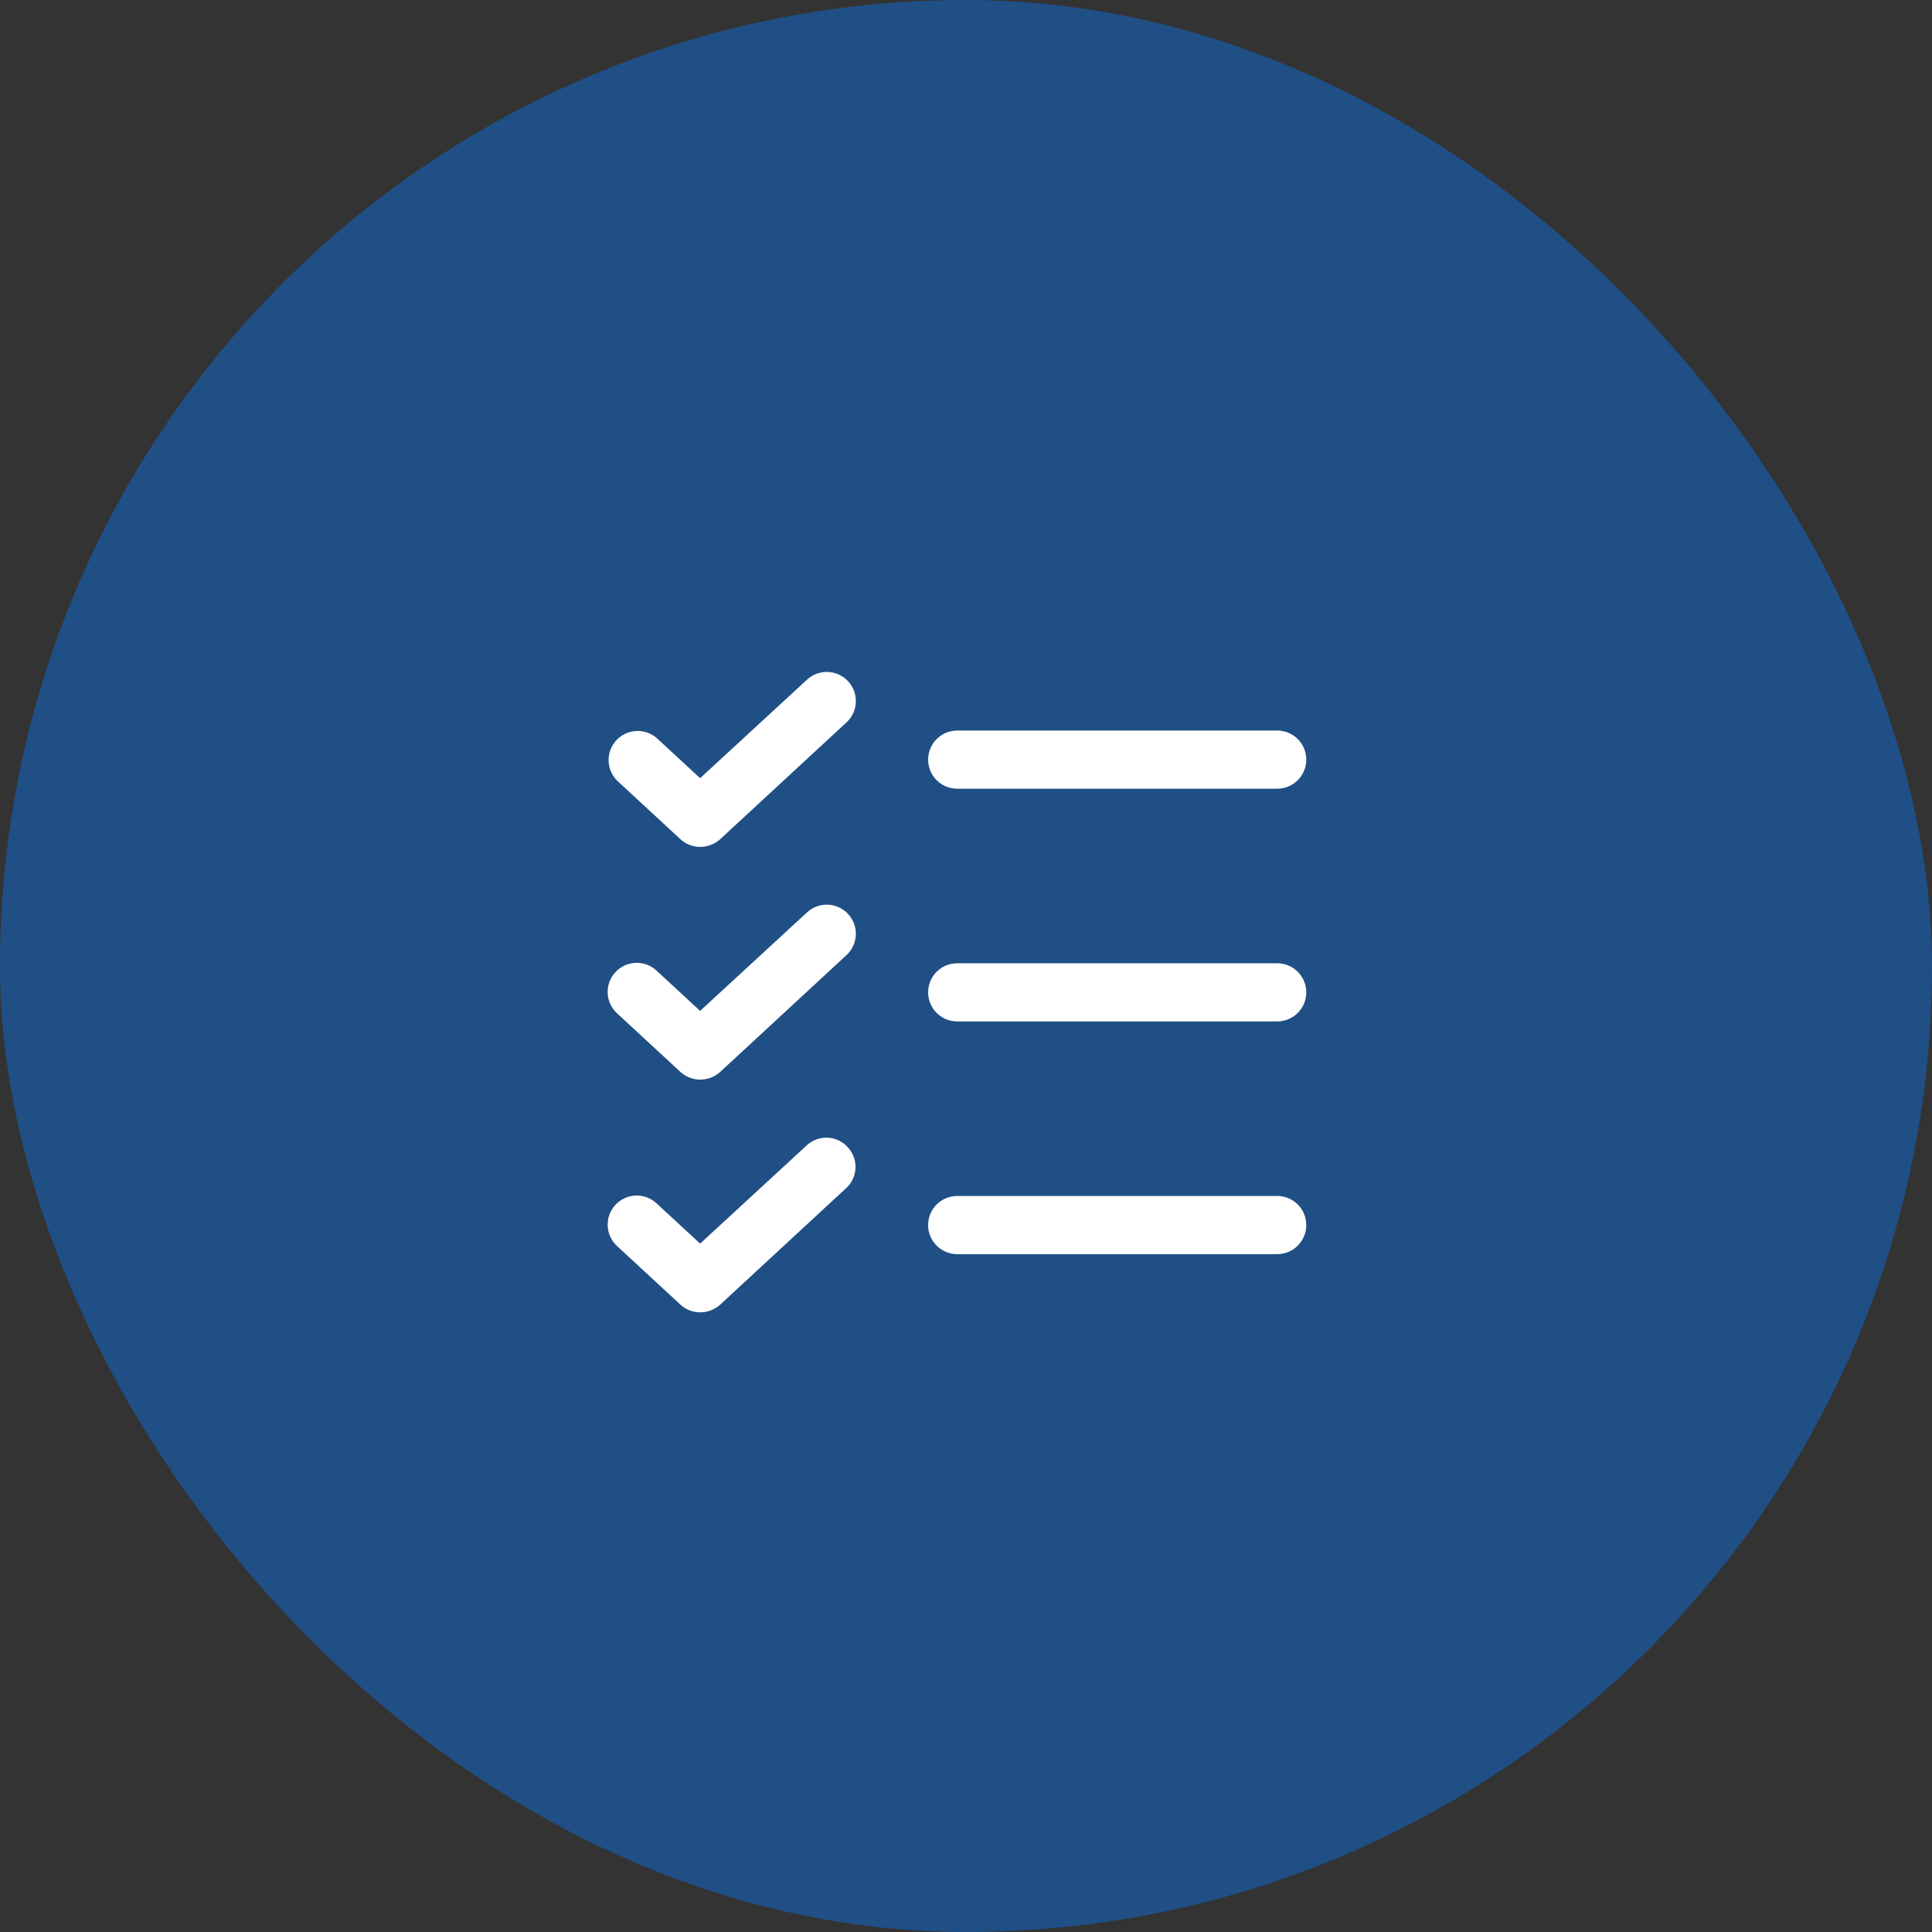
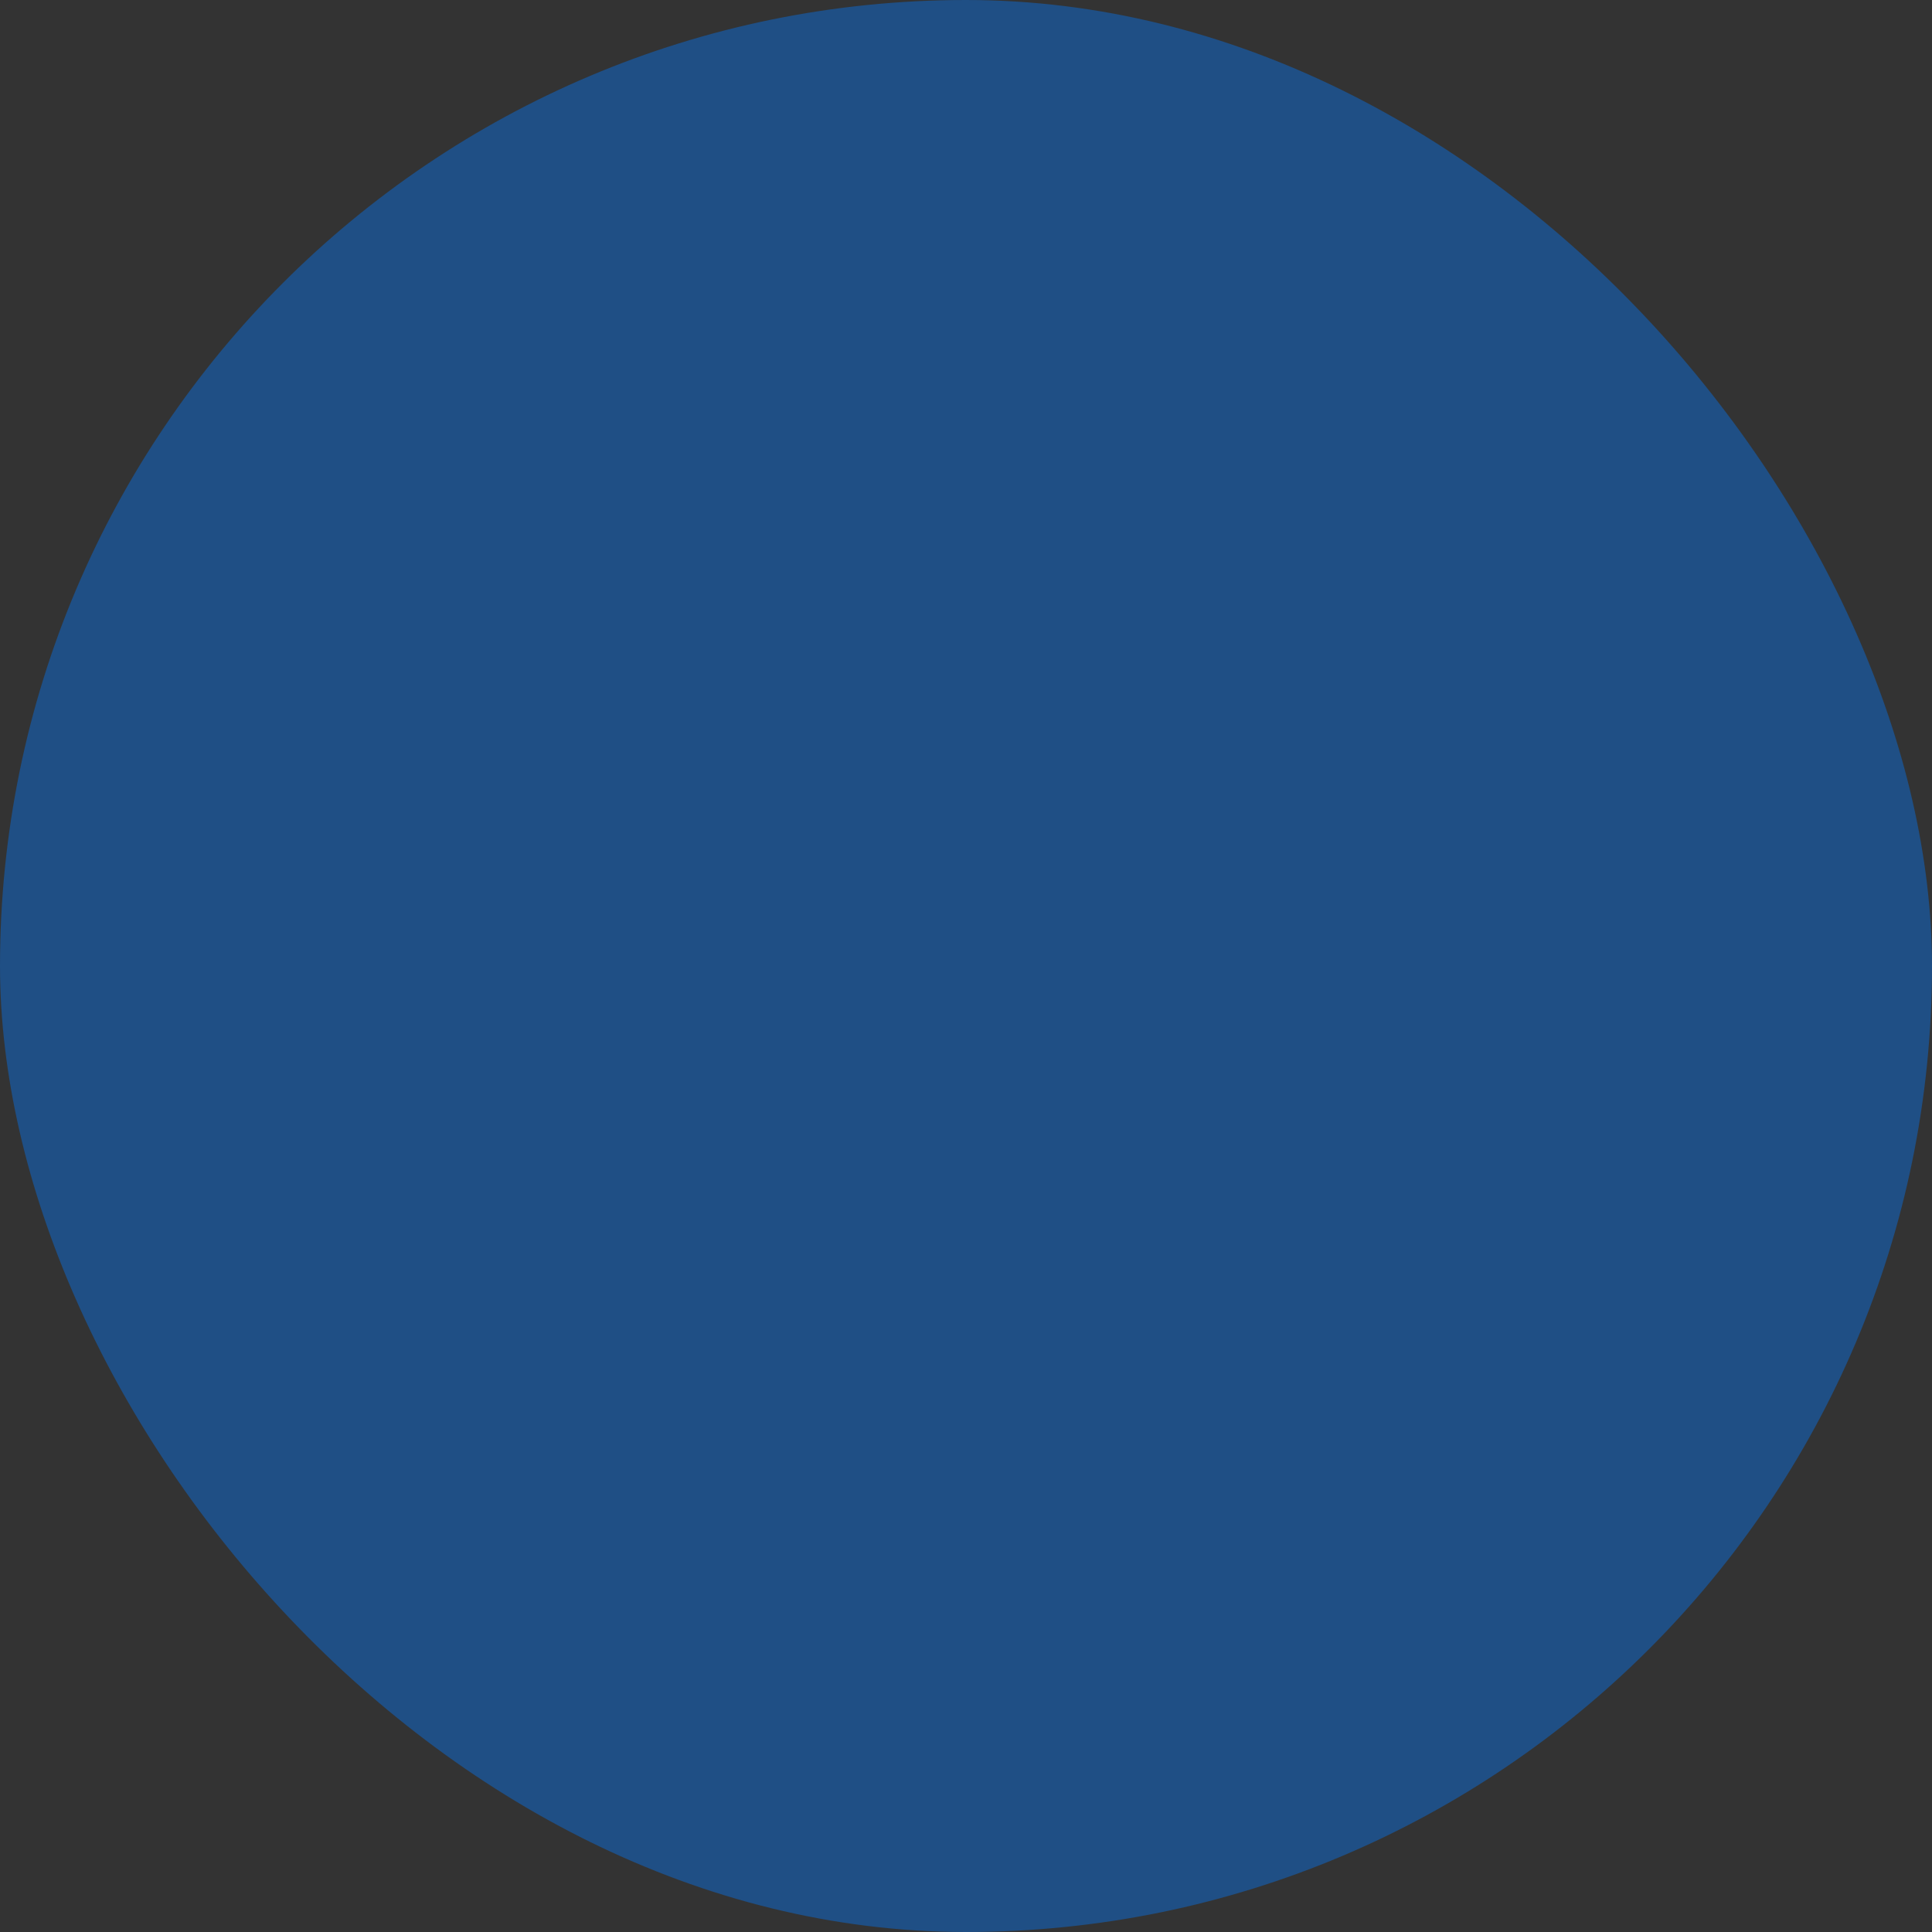
<svg xmlns="http://www.w3.org/2000/svg" width="110" height="110" viewBox="0 0 110 110" fill="none">
  <rect x="0" y="0" width="110" height="110" fill="#333333" stroke="none" />
  <rect width="110" height="110" rx="55" fill="#007AFF" fill-opacity="0.4" />
-   <path d="M48.267 65.32C48.417 65.479 48.533 65.666 48.609 65.871C48.684 66.075 48.718 66.293 48.709 66.511C48.699 66.729 48.646 66.943 48.552 67.14C48.459 67.337 48.327 67.514 48.164 67.659L41.001 74.284C40.688 74.565 40.282 74.72 39.862 74.719C39.448 74.719 39.049 74.564 38.744 74.284L35.162 70.972C34.996 70.826 34.861 70.649 34.765 70.451C34.668 70.253 34.612 70.037 34.6 69.817C34.588 69.597 34.62 69.376 34.694 69.169C34.768 68.961 34.883 68.77 35.032 68.608C35.181 68.445 35.361 68.314 35.561 68.221C35.761 68.129 35.978 68.078 36.199 68.07C36.419 68.063 36.639 68.1 36.845 68.178C37.051 68.257 37.239 68.376 37.398 68.529L39.862 70.806L45.928 65.216C46.087 65.067 46.275 64.951 46.479 64.875C46.684 64.799 46.901 64.765 47.12 64.775C47.338 64.784 47.551 64.838 47.749 64.931C47.946 65.025 48.122 65.157 48.267 65.32ZM54.499 44.906H72.718C73.157 44.906 73.578 44.732 73.889 44.421C74.2 44.111 74.374 43.689 74.374 43.25C74.374 42.811 74.2 42.389 73.889 42.079C73.578 41.768 73.157 41.594 72.718 41.594H54.499C54.06 41.594 53.639 41.768 53.328 42.079C53.017 42.389 52.843 42.811 52.843 43.25C52.843 43.689 53.017 44.111 53.328 44.421C53.639 44.732 54.06 44.906 54.499 44.906ZM45.928 51.966L39.862 57.556L37.398 55.279C37.239 55.126 37.051 55.007 36.845 54.928C36.639 54.85 36.419 54.813 36.199 54.821C35.978 54.828 35.761 54.879 35.561 54.971C35.361 55.064 35.181 55.195 35.032 55.358C34.883 55.52 34.768 55.711 34.694 55.919C34.62 56.126 34.588 56.347 34.6 56.567C34.612 56.787 34.668 57.003 34.765 57.201C34.861 57.399 34.996 57.576 35.162 57.721L38.744 61.034C39.049 61.313 39.448 61.469 39.862 61.469C40.282 61.47 40.688 61.315 41.001 61.034L48.164 54.409C48.33 54.264 48.465 54.087 48.562 53.889C48.658 53.69 48.714 53.475 48.726 53.255C48.738 53.034 48.706 52.814 48.632 52.606C48.558 52.398 48.443 52.208 48.294 52.045C48.145 51.882 47.965 51.751 47.765 51.659C47.565 51.567 47.348 51.515 47.128 51.508C46.907 51.501 46.688 51.537 46.482 51.616C46.276 51.695 46.087 51.814 45.928 51.966ZM72.718 54.844H54.499C54.06 54.844 53.639 55.018 53.328 55.329C53.017 55.639 52.843 56.061 52.843 56.5C52.843 56.939 53.017 57.361 53.328 57.671C53.639 57.982 54.06 58.156 54.499 58.156H72.718C73.157 58.156 73.578 57.982 73.889 57.671C74.2 57.361 74.374 56.939 74.374 56.5C74.374 56.061 74.2 55.639 73.889 55.329C73.578 55.018 73.157 54.844 72.718 54.844ZM72.718 68.094H54.499C54.06 68.094 53.639 68.268 53.328 68.579C53.017 68.889 52.843 69.311 52.843 69.75C52.843 70.189 53.017 70.611 53.328 70.921C53.639 71.232 54.06 71.406 54.499 71.406H72.718C73.157 71.406 73.578 71.232 73.889 70.921C74.2 70.611 74.374 70.189 74.374 69.75C74.374 69.311 74.2 68.889 73.889 68.579C73.578 68.268 73.157 68.094 72.718 68.094ZM45.928 38.716L39.862 44.306L37.398 42.029C37.073 41.743 36.648 41.597 36.216 41.62C35.783 41.644 35.377 41.837 35.085 42.156C34.793 42.475 34.637 42.897 34.651 43.33C34.666 43.762 34.849 44.172 35.162 44.471L38.744 47.784C39.049 48.063 39.448 48.219 39.862 48.219C40.282 48.22 40.688 48.065 41.001 47.784L48.164 41.159C48.33 41.014 48.465 40.837 48.562 40.638C48.658 40.44 48.714 40.225 48.726 40.005C48.738 39.784 48.706 39.564 48.632 39.356C48.558 39.148 48.443 38.958 48.294 38.795C48.145 38.632 47.965 38.501 47.765 38.409C47.565 38.317 47.348 38.265 47.128 38.258C46.907 38.251 46.688 38.287 46.482 38.366C46.276 38.445 46.087 38.564 45.928 38.716Z" fill="white" />
</svg>